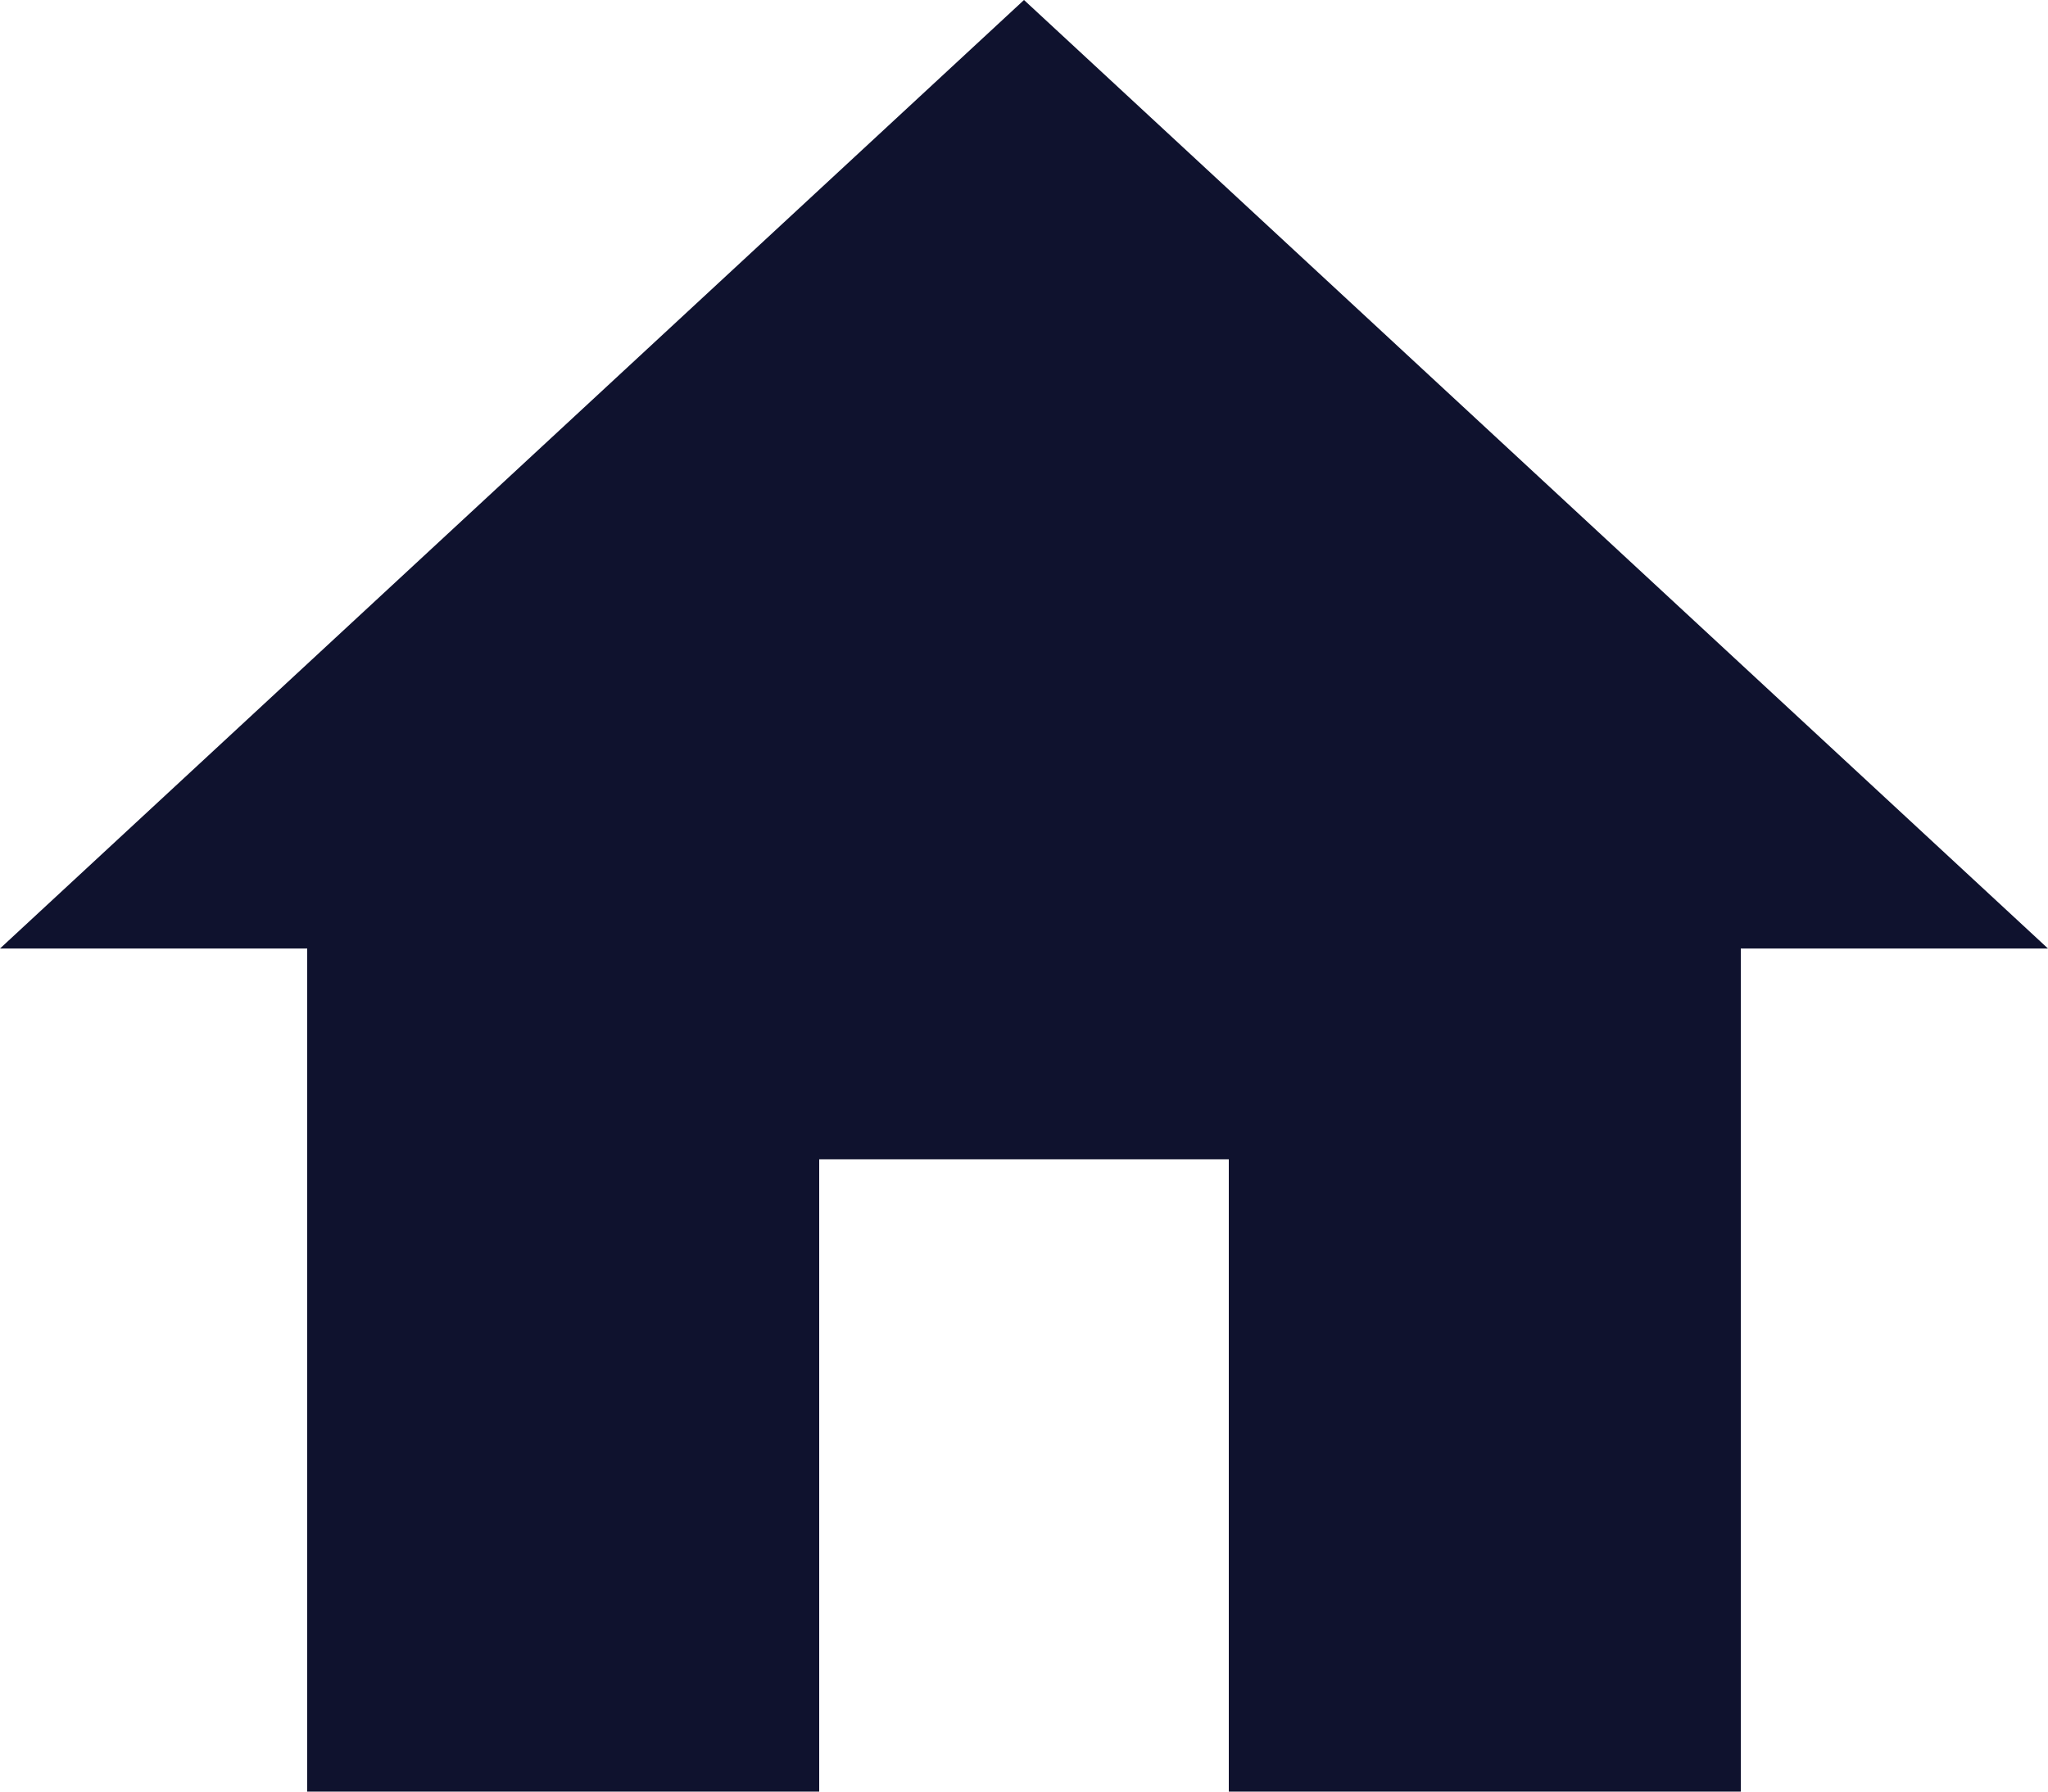
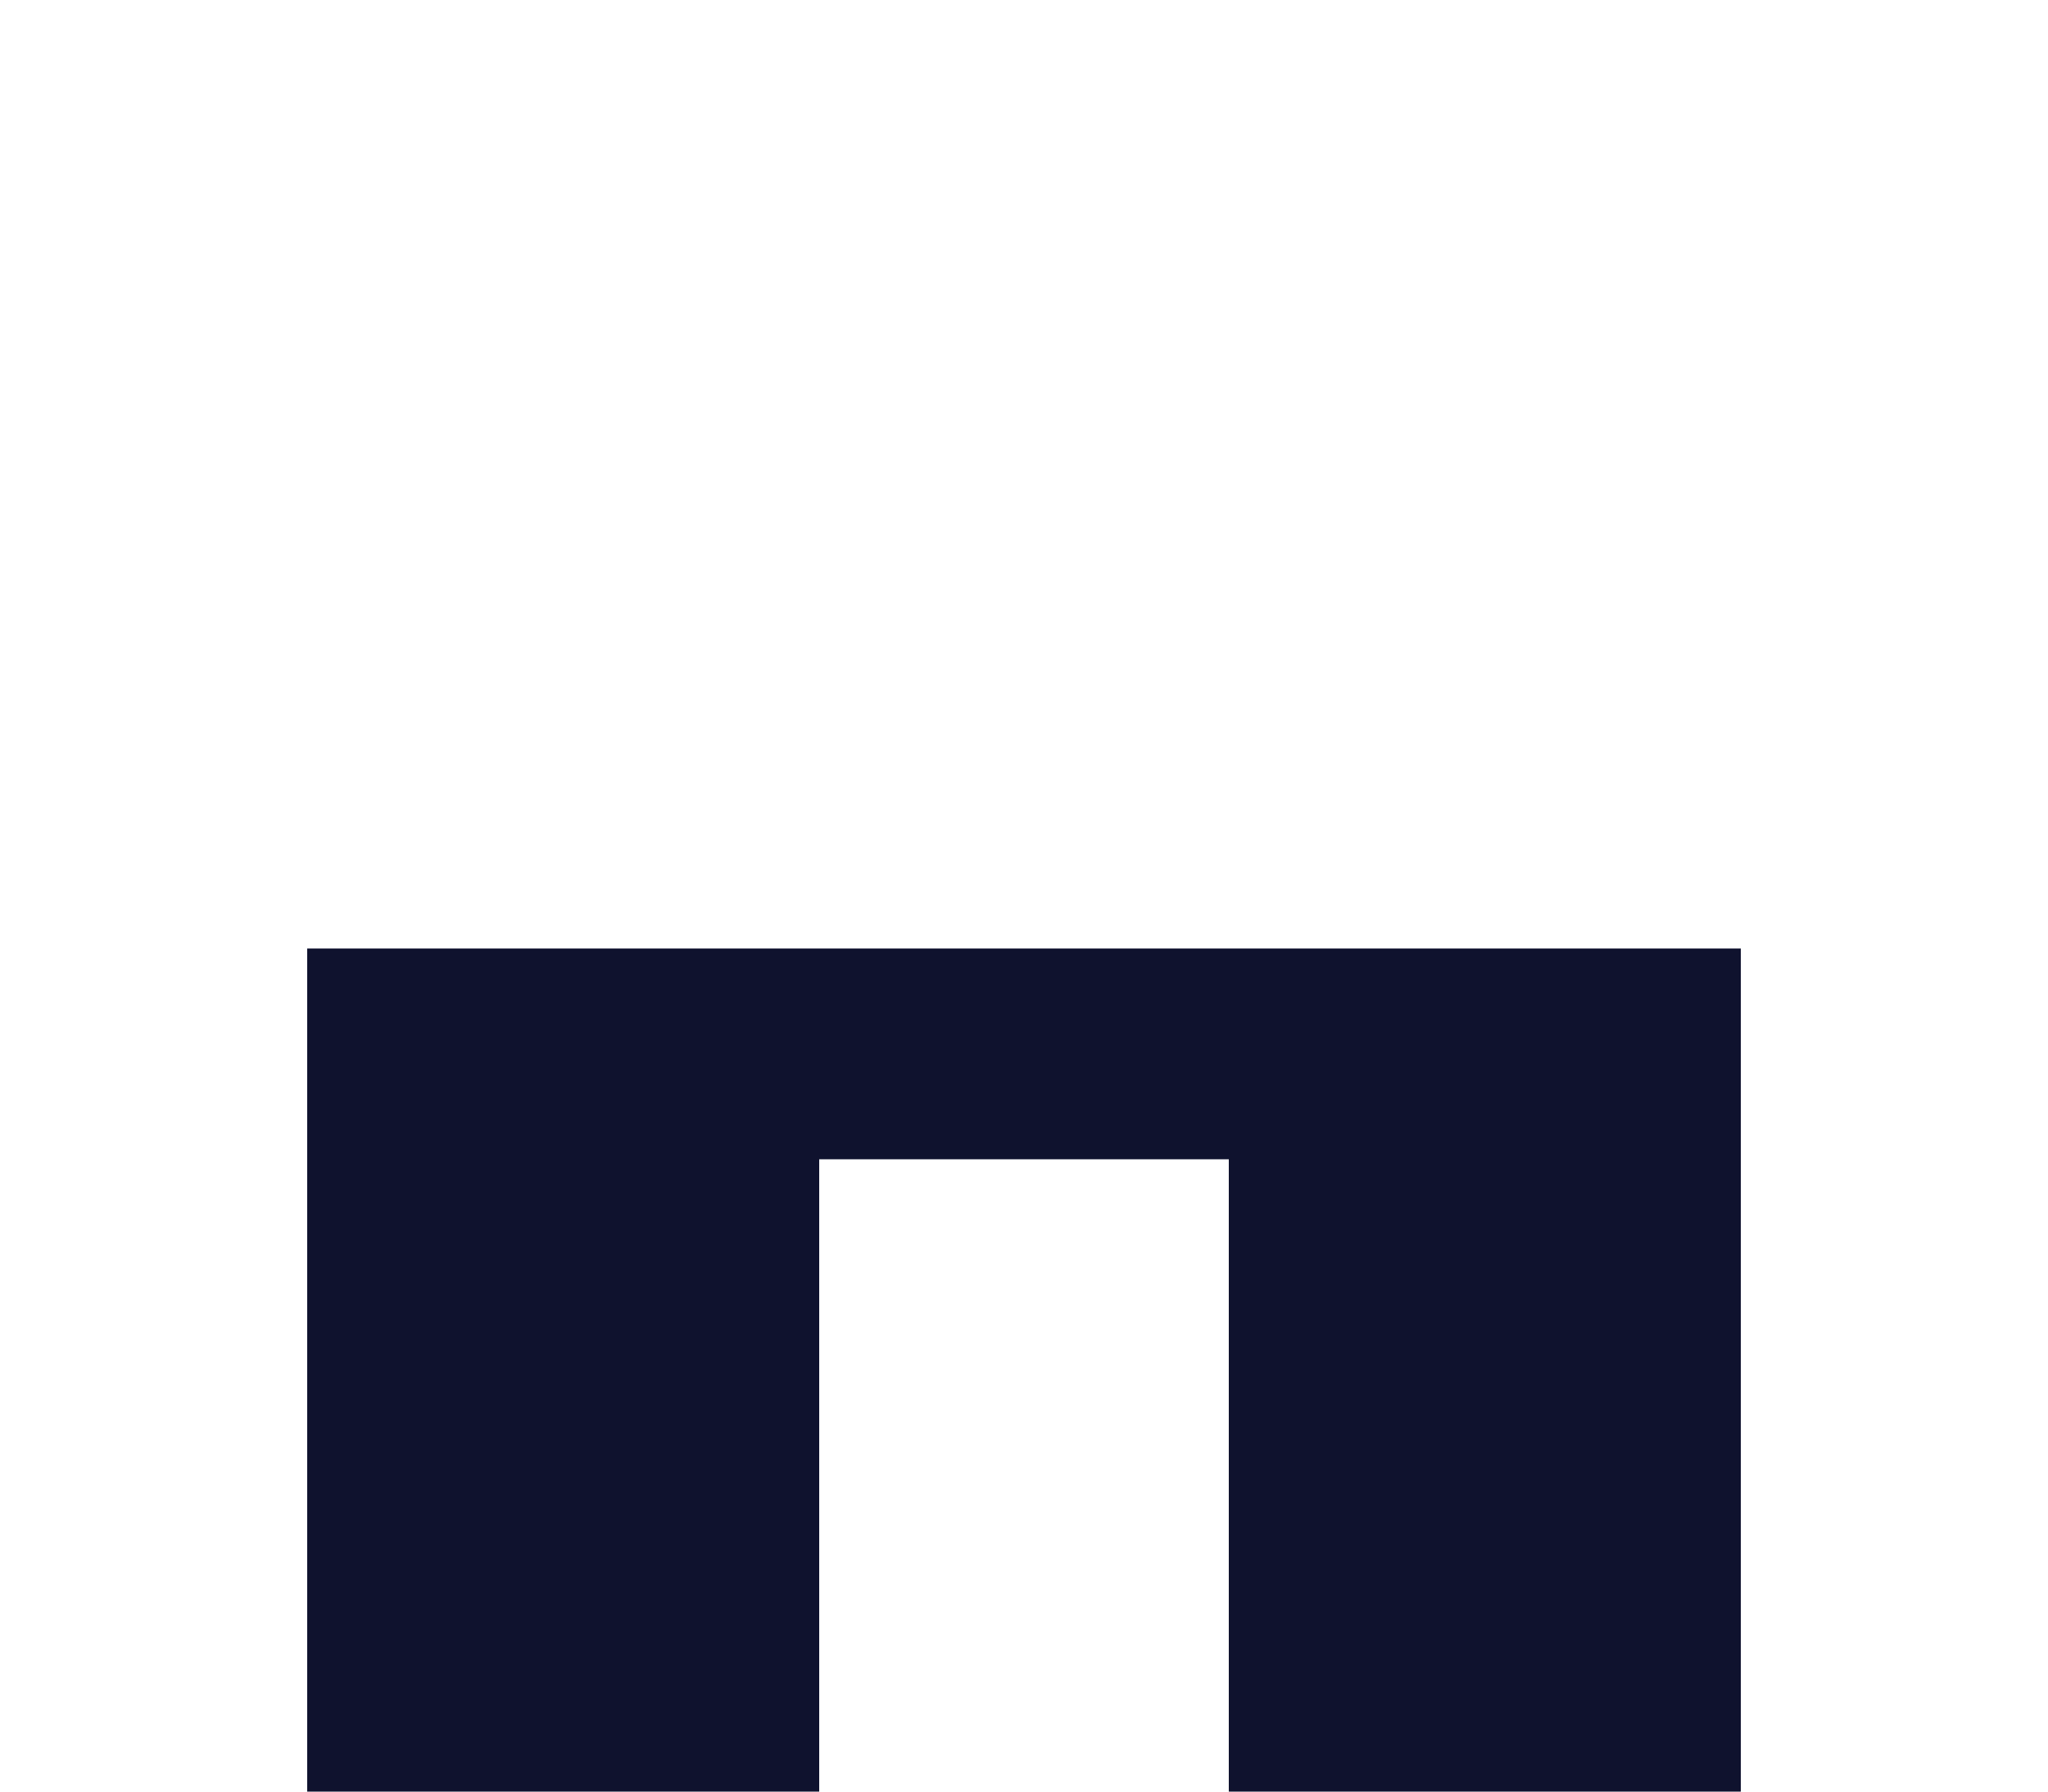
<svg xmlns="http://www.w3.org/2000/svg" id="home" width="16" height="14" viewBox="0 0 16 14">
-   <path id="Path_94" data-name="Path 94" d="M8.4,17V12.059h3.2V17h4V10.412H18L10,3,2,10.412H4.4V17Z" transform="translate(-2 -3)" fill="#0f122e" />
+   <path id="Path_94" data-name="Path 94" d="M8.4,17V12.059h3.2V17h4V10.412H18H4.4V17Z" transform="translate(-2 -3)" fill="#0f122e" />
</svg>